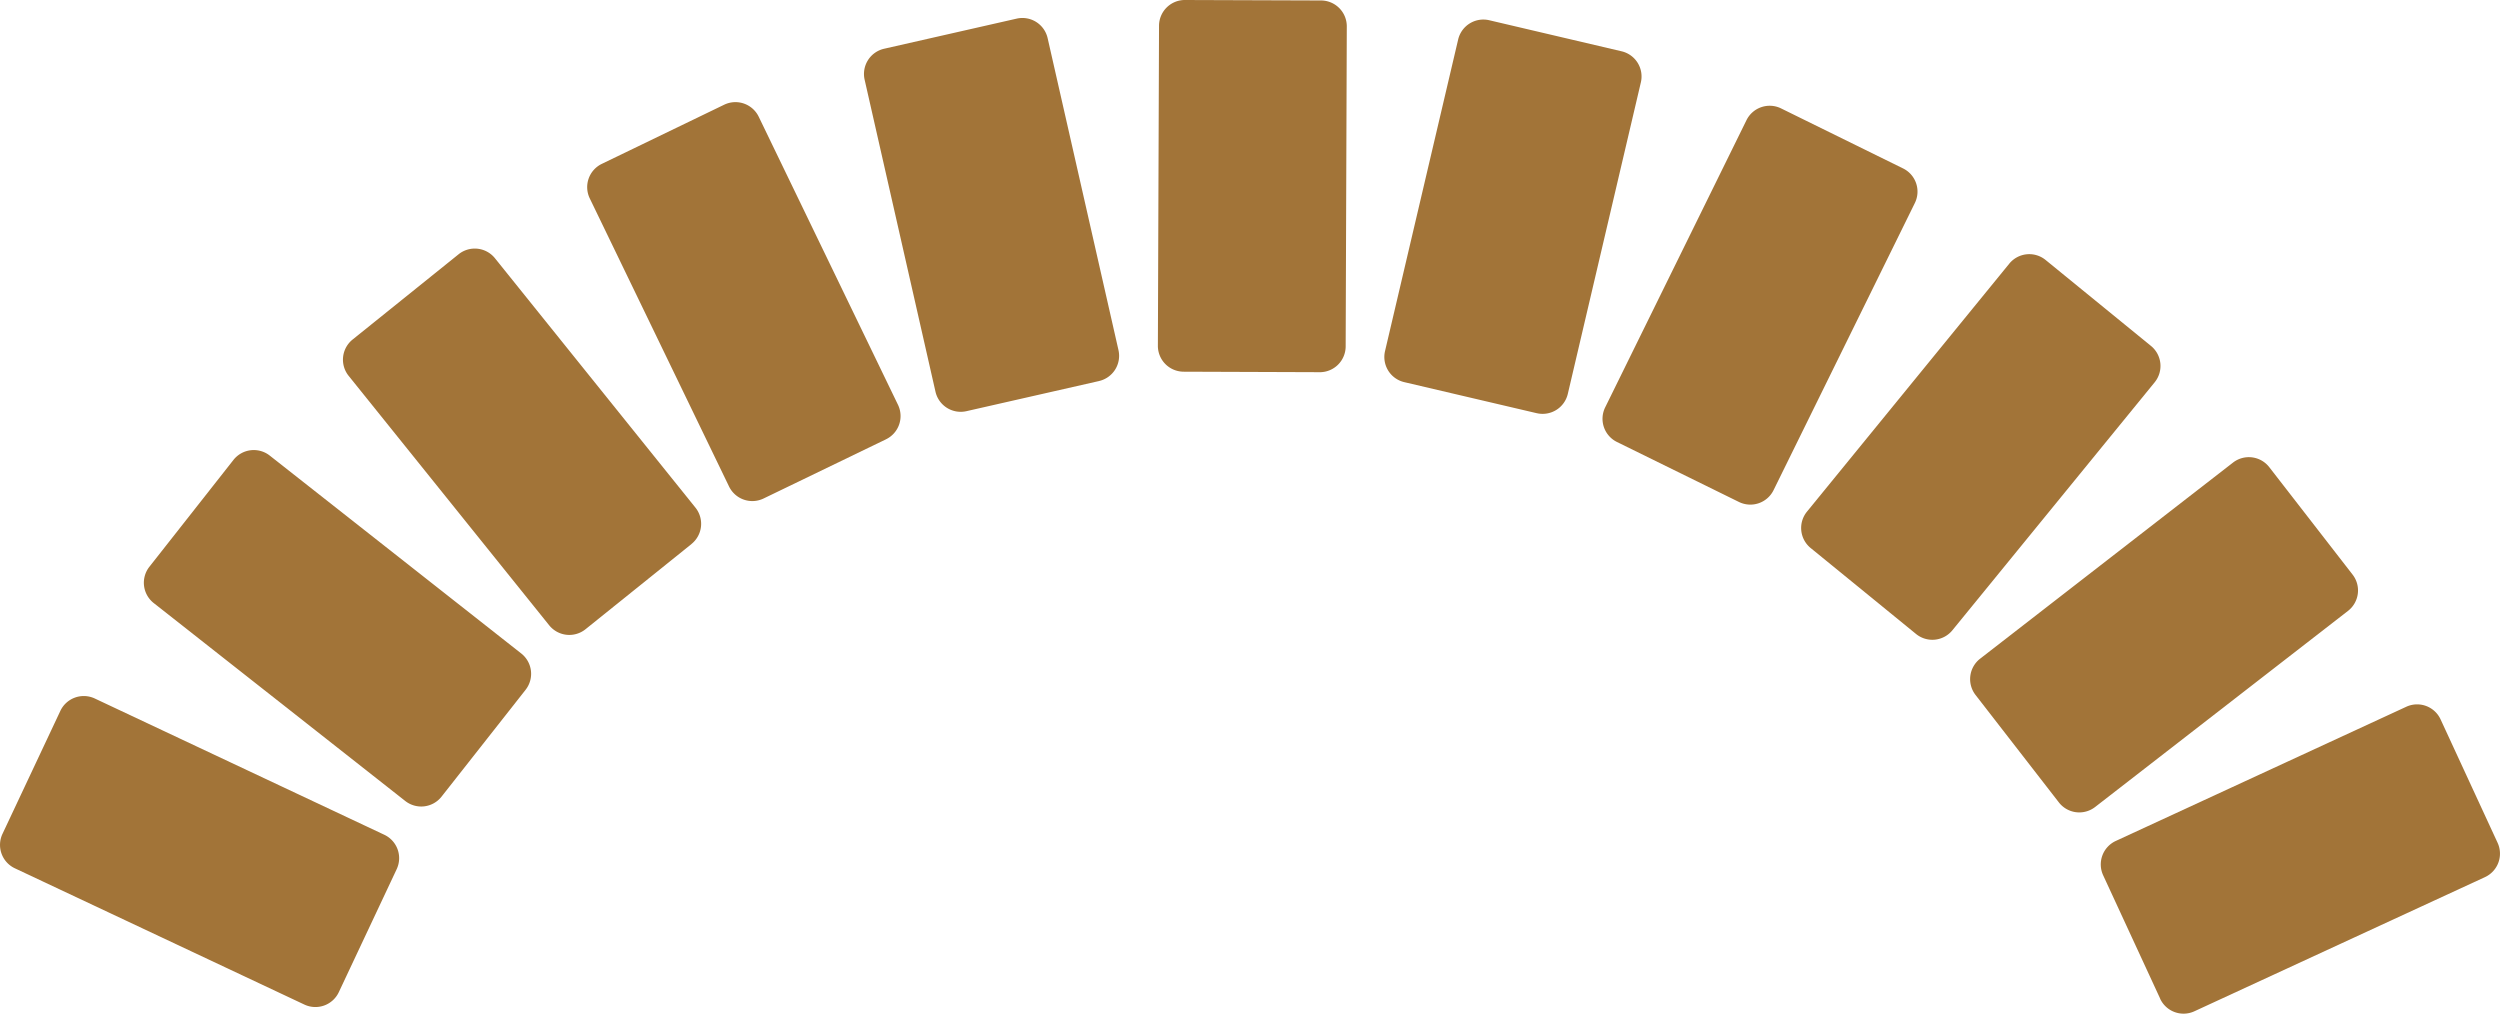
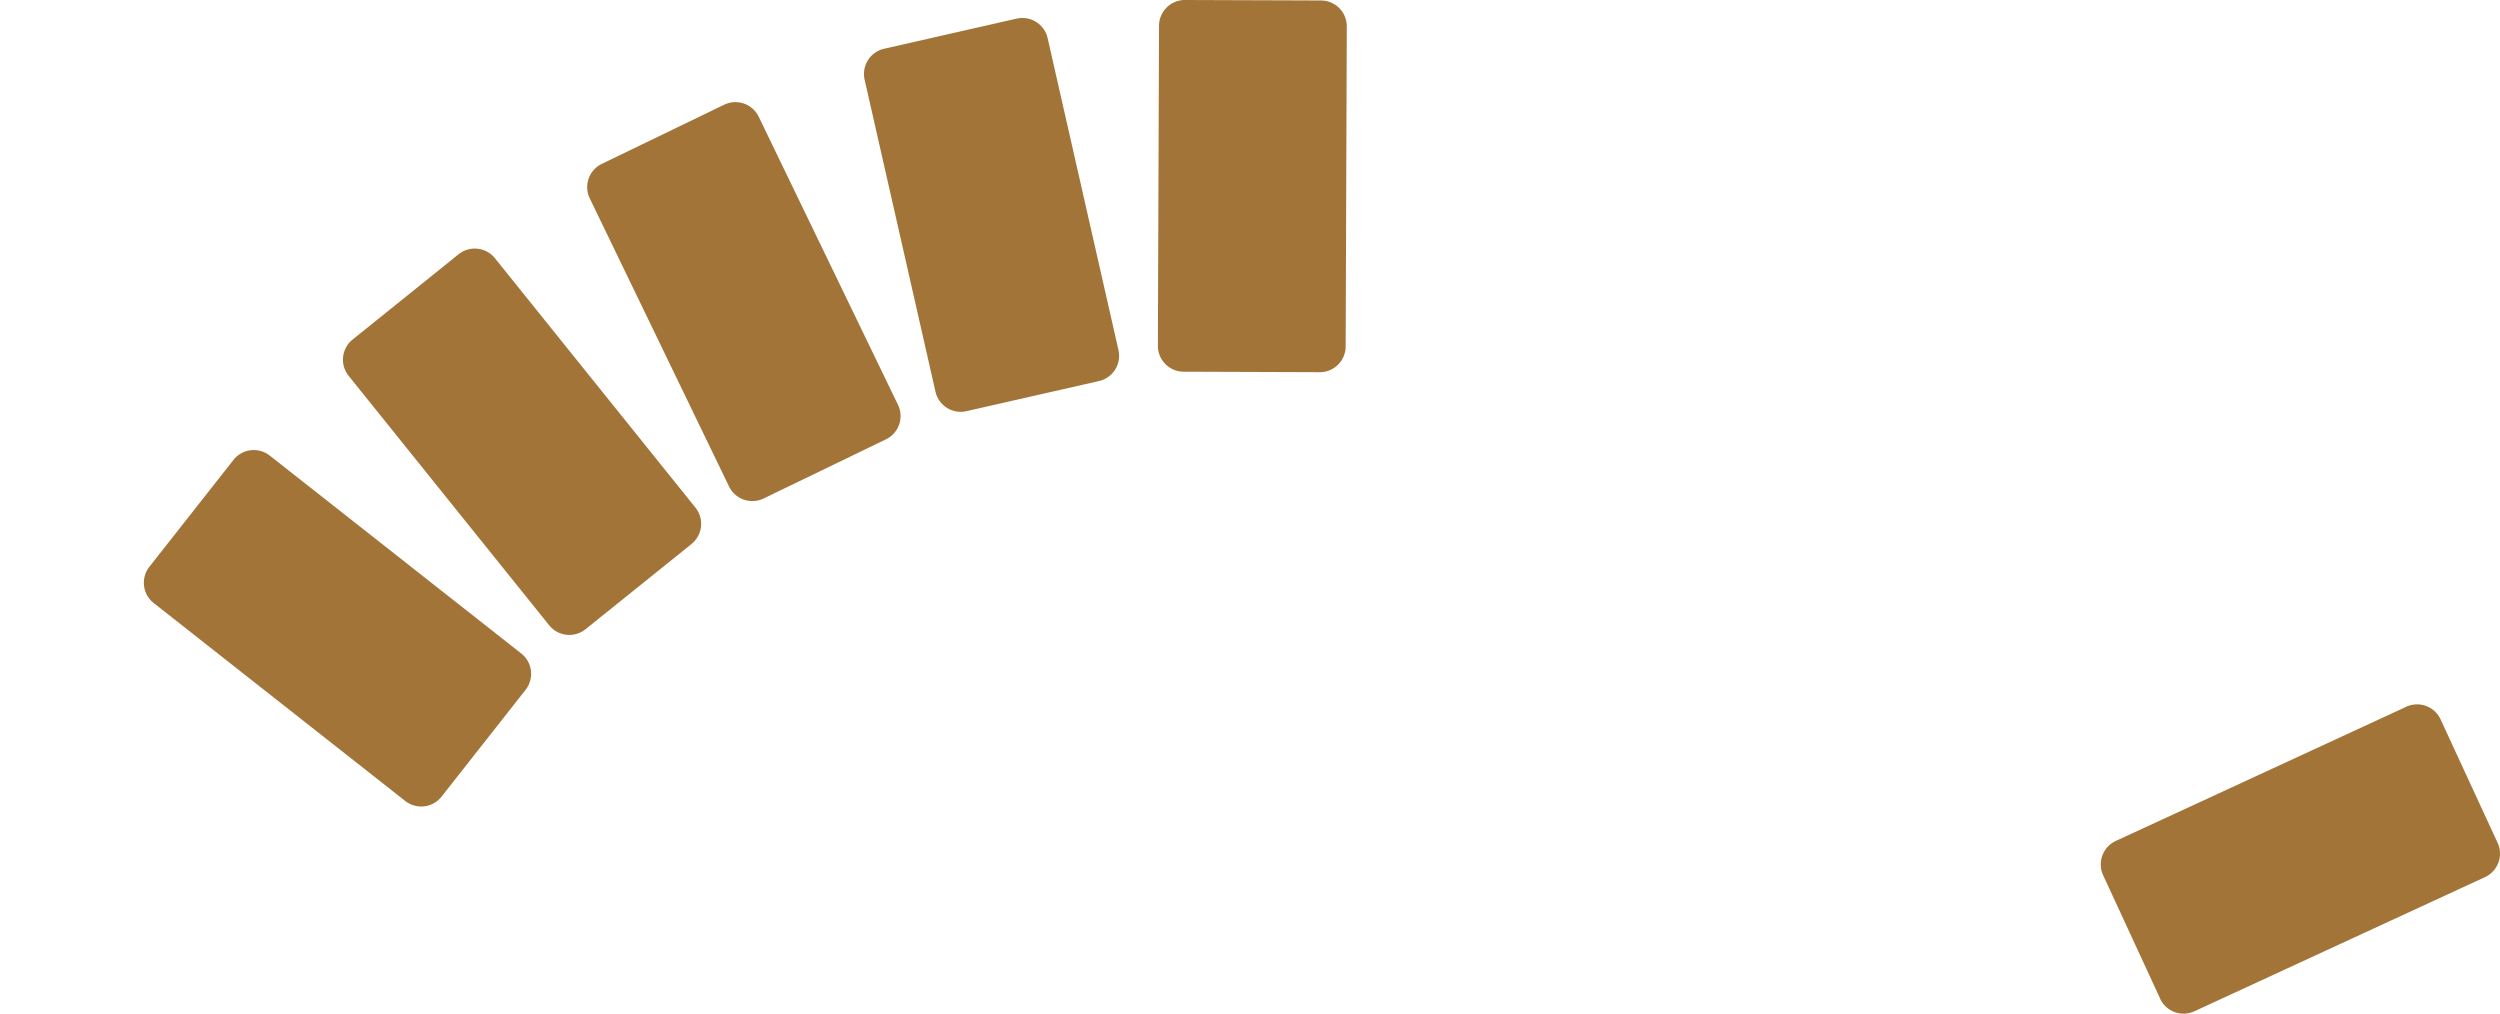
<svg xmlns="http://www.w3.org/2000/svg" width="163.594" height="66.333" viewBox="0 0 163.594 66.333">
  <g id="Groupe_582" data-name="Groupe 582" transform="translate(0 0)">
    <path id="Tracé_103" data-name="Tracé 103" d="M119.06,57.875,115.328,49.8a1.693,1.693,0,0,1,.826-2.245l19.01-8.781a1.69,1.69,0,0,1,2.245.826l3.731,8.076a1.694,1.694,0,0,1-.826,2.246L121.3,58.7a1.69,1.69,0,0,1-2.245-.826" transform="translate(22.297 7.475)" fill="#a27438" />
-     <path id="Tracé_104" data-name="Tracé 104" d="M113.817,47.655l-5.452-7.03a1.693,1.693,0,0,1,.3-2.374l16.547-12.832a1.692,1.692,0,0,1,2.374.3l5.452,7.03a1.692,1.692,0,0,1-.3,2.374L116.191,47.955a1.691,1.691,0,0,1-2.374-.3" transform="translate(20.91 4.852)" fill="#a27438" />
-     <path id="Tracé_105" data-name="Tracé 105" d="M106.263,38.788l-6.894-5.623a1.692,1.692,0,0,1-.242-2.381l13.237-16.226a1.689,1.689,0,0,1,2.379-.242l6.894,5.623a1.692,1.692,0,0,1,.242,2.381L108.642,38.547a1.69,1.69,0,0,1-2.379.241" transform="translate(19.117 2.697)" fill="#a27438" />
-     <path id="Tracé_106" data-name="Tracé 106" d="M96.783,31.725,88.8,27.8a1.692,1.692,0,0,1-.77-2.265L97.276,6.743a1.694,1.694,0,0,1,2.265-.771L107.524,9.9a1.691,1.691,0,0,1,.77,2.264L99.048,30.954a1.692,1.692,0,0,1-2.265.771" transform="translate(17.009 1.122)" fill="#a27438" />
-     <path id="Tracé_107" data-name="Tracé 107" d="M85.865,26.831,77.2,24.8a1.69,1.69,0,0,1-1.26-2.033L80.725,2.379a1.694,1.694,0,0,1,2.034-1.262L91.421,3.15a1.692,1.692,0,0,1,1.26,2.034L87.9,25.57a1.692,1.692,0,0,1-2.034,1.26" transform="translate(14.693 0.207)" fill="#a27438" />
    <path id="Tracé_108" data-name="Tracé 108" d="M74.066,24.355l-8.9-.032a1.691,1.691,0,0,1-1.687-1.7l.075-20.94A1.691,1.691,0,0,1,65.256,0l8.9.031a1.693,1.693,0,0,1,1.685,1.7l-.074,20.94a1.693,1.693,0,0,1-1.7,1.685" transform="translate(12.29 0)" fill="#a27438" />
    <path id="Tracé_109" data-name="Tracé 109" d="M62.746,24.745l-8.675,1.971a1.693,1.693,0,0,1-2.026-1.276L47.408,5.021A1.692,1.692,0,0,1,48.683,3l8.675-1.971A1.693,1.693,0,0,1,59.383,2.3l4.637,20.42a1.691,1.691,0,0,1-1.275,2.024" transform="translate(9.17 0.19)" fill="#a27438" />
    <path id="Tracé_110" data-name="Tracé 110" d="M51.743,27.666l-8.01,3.872a1.693,1.693,0,0,1-2.259-.788L32.361,11.9a1.691,1.691,0,0,1,.787-2.259l8.01-3.872a1.692,1.692,0,0,1,2.259.787L52.53,25.406a1.691,1.691,0,0,1-.787,2.259" transform="translate(6.232 1.083)" fill="#a27438" />
    <path id="Tracé_111" data-name="Tracé 111" d="M41.609,32.962l-6.934,5.574a1.692,1.692,0,0,1-2.379-.259l-13.12-16.32a1.691,1.691,0,0,1,.259-2.379L26.369,14a1.693,1.693,0,0,1,2.379.259l13.12,16.32a1.693,1.693,0,0,1-.259,2.379" transform="translate(3.64 2.639)" fill="#a27438" />
    <path id="Tracé_112" data-name="Tracé 112" d="M32.866,40.364l-5.5,6.991a1.691,1.691,0,0,1-2.375.283L8.533,34.687a1.691,1.691,0,0,1-.284-2.375l5.5-6.991a1.692,1.692,0,0,1,2.376-.284L32.583,37.987a1.693,1.693,0,0,1,.283,2.376" transform="translate(1.527 4.776)" fill="#a27438" />
-     <path id="Tracé_113" data-name="Tracé 113" d="M25.958,49.49l-3.788,8.05a1.692,1.692,0,0,1-2.251.81L.972,49.432a1.692,1.692,0,0,1-.81-2.251l3.788-8.05a1.694,1.694,0,0,1,2.252-.81l18.946,8.917a1.692,1.692,0,0,1,.81,2.251" transform="translate(0 7.387)" fill="#a27438" />
  </g>
</svg>